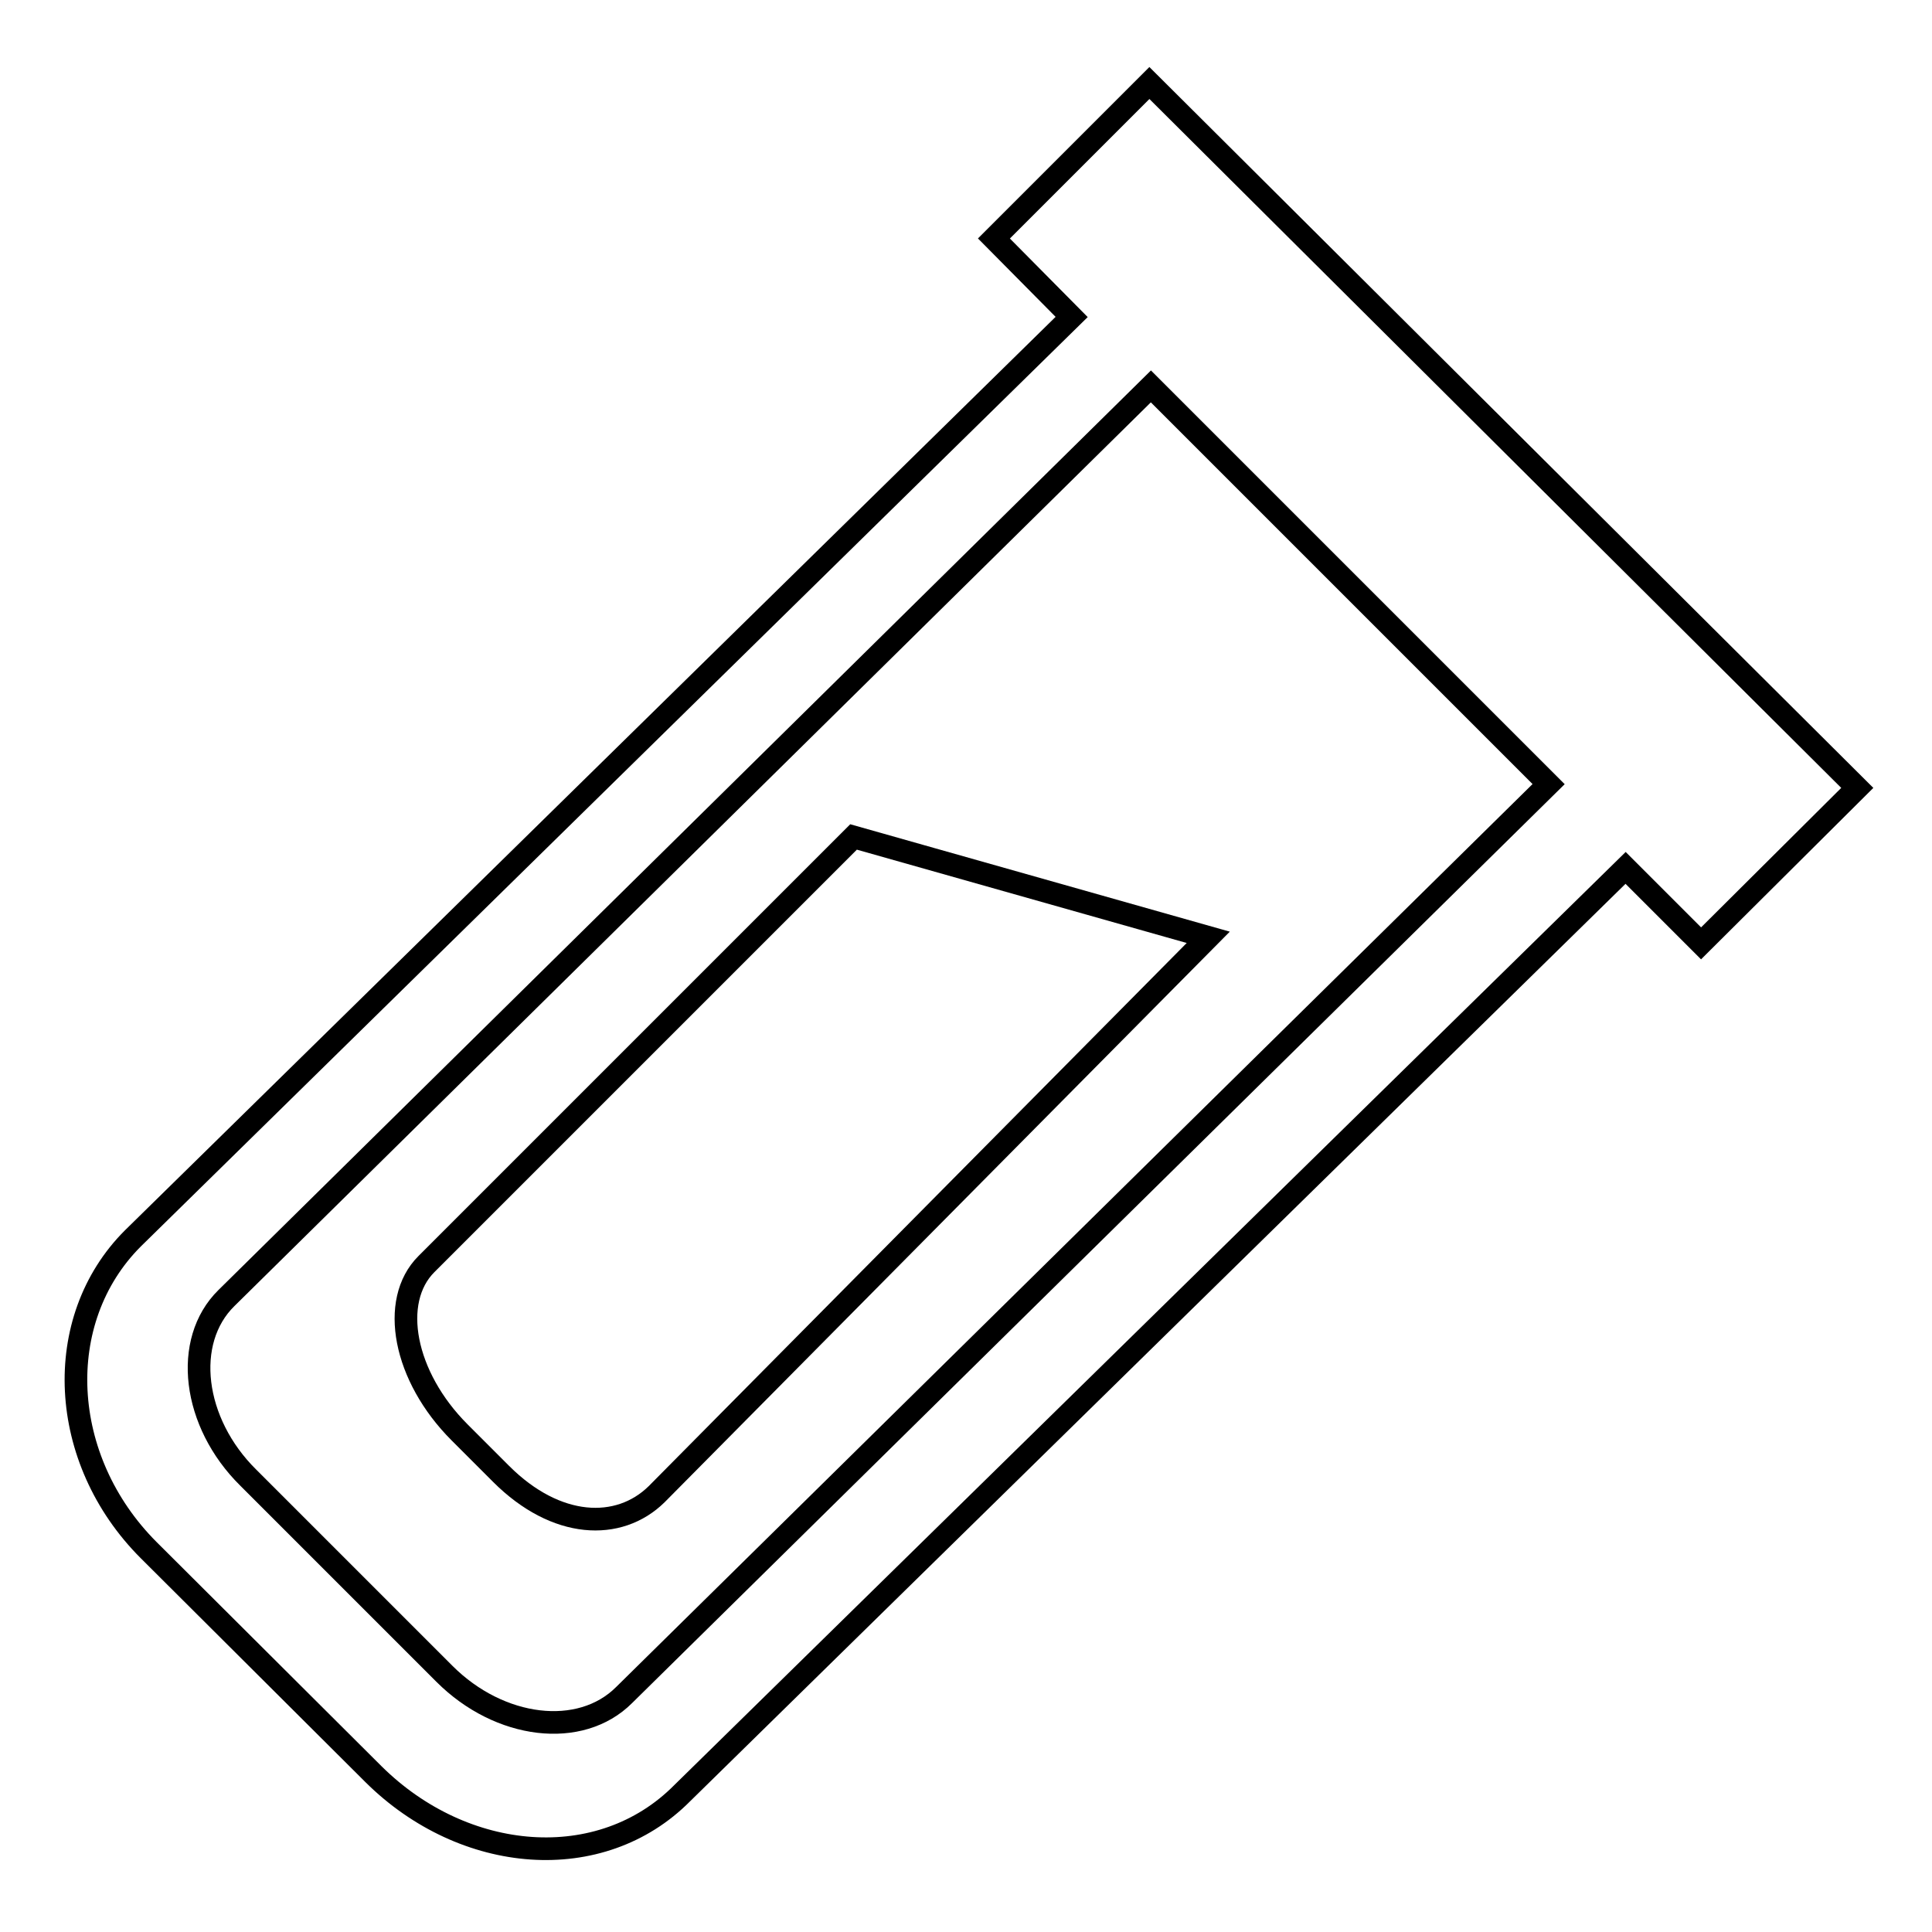
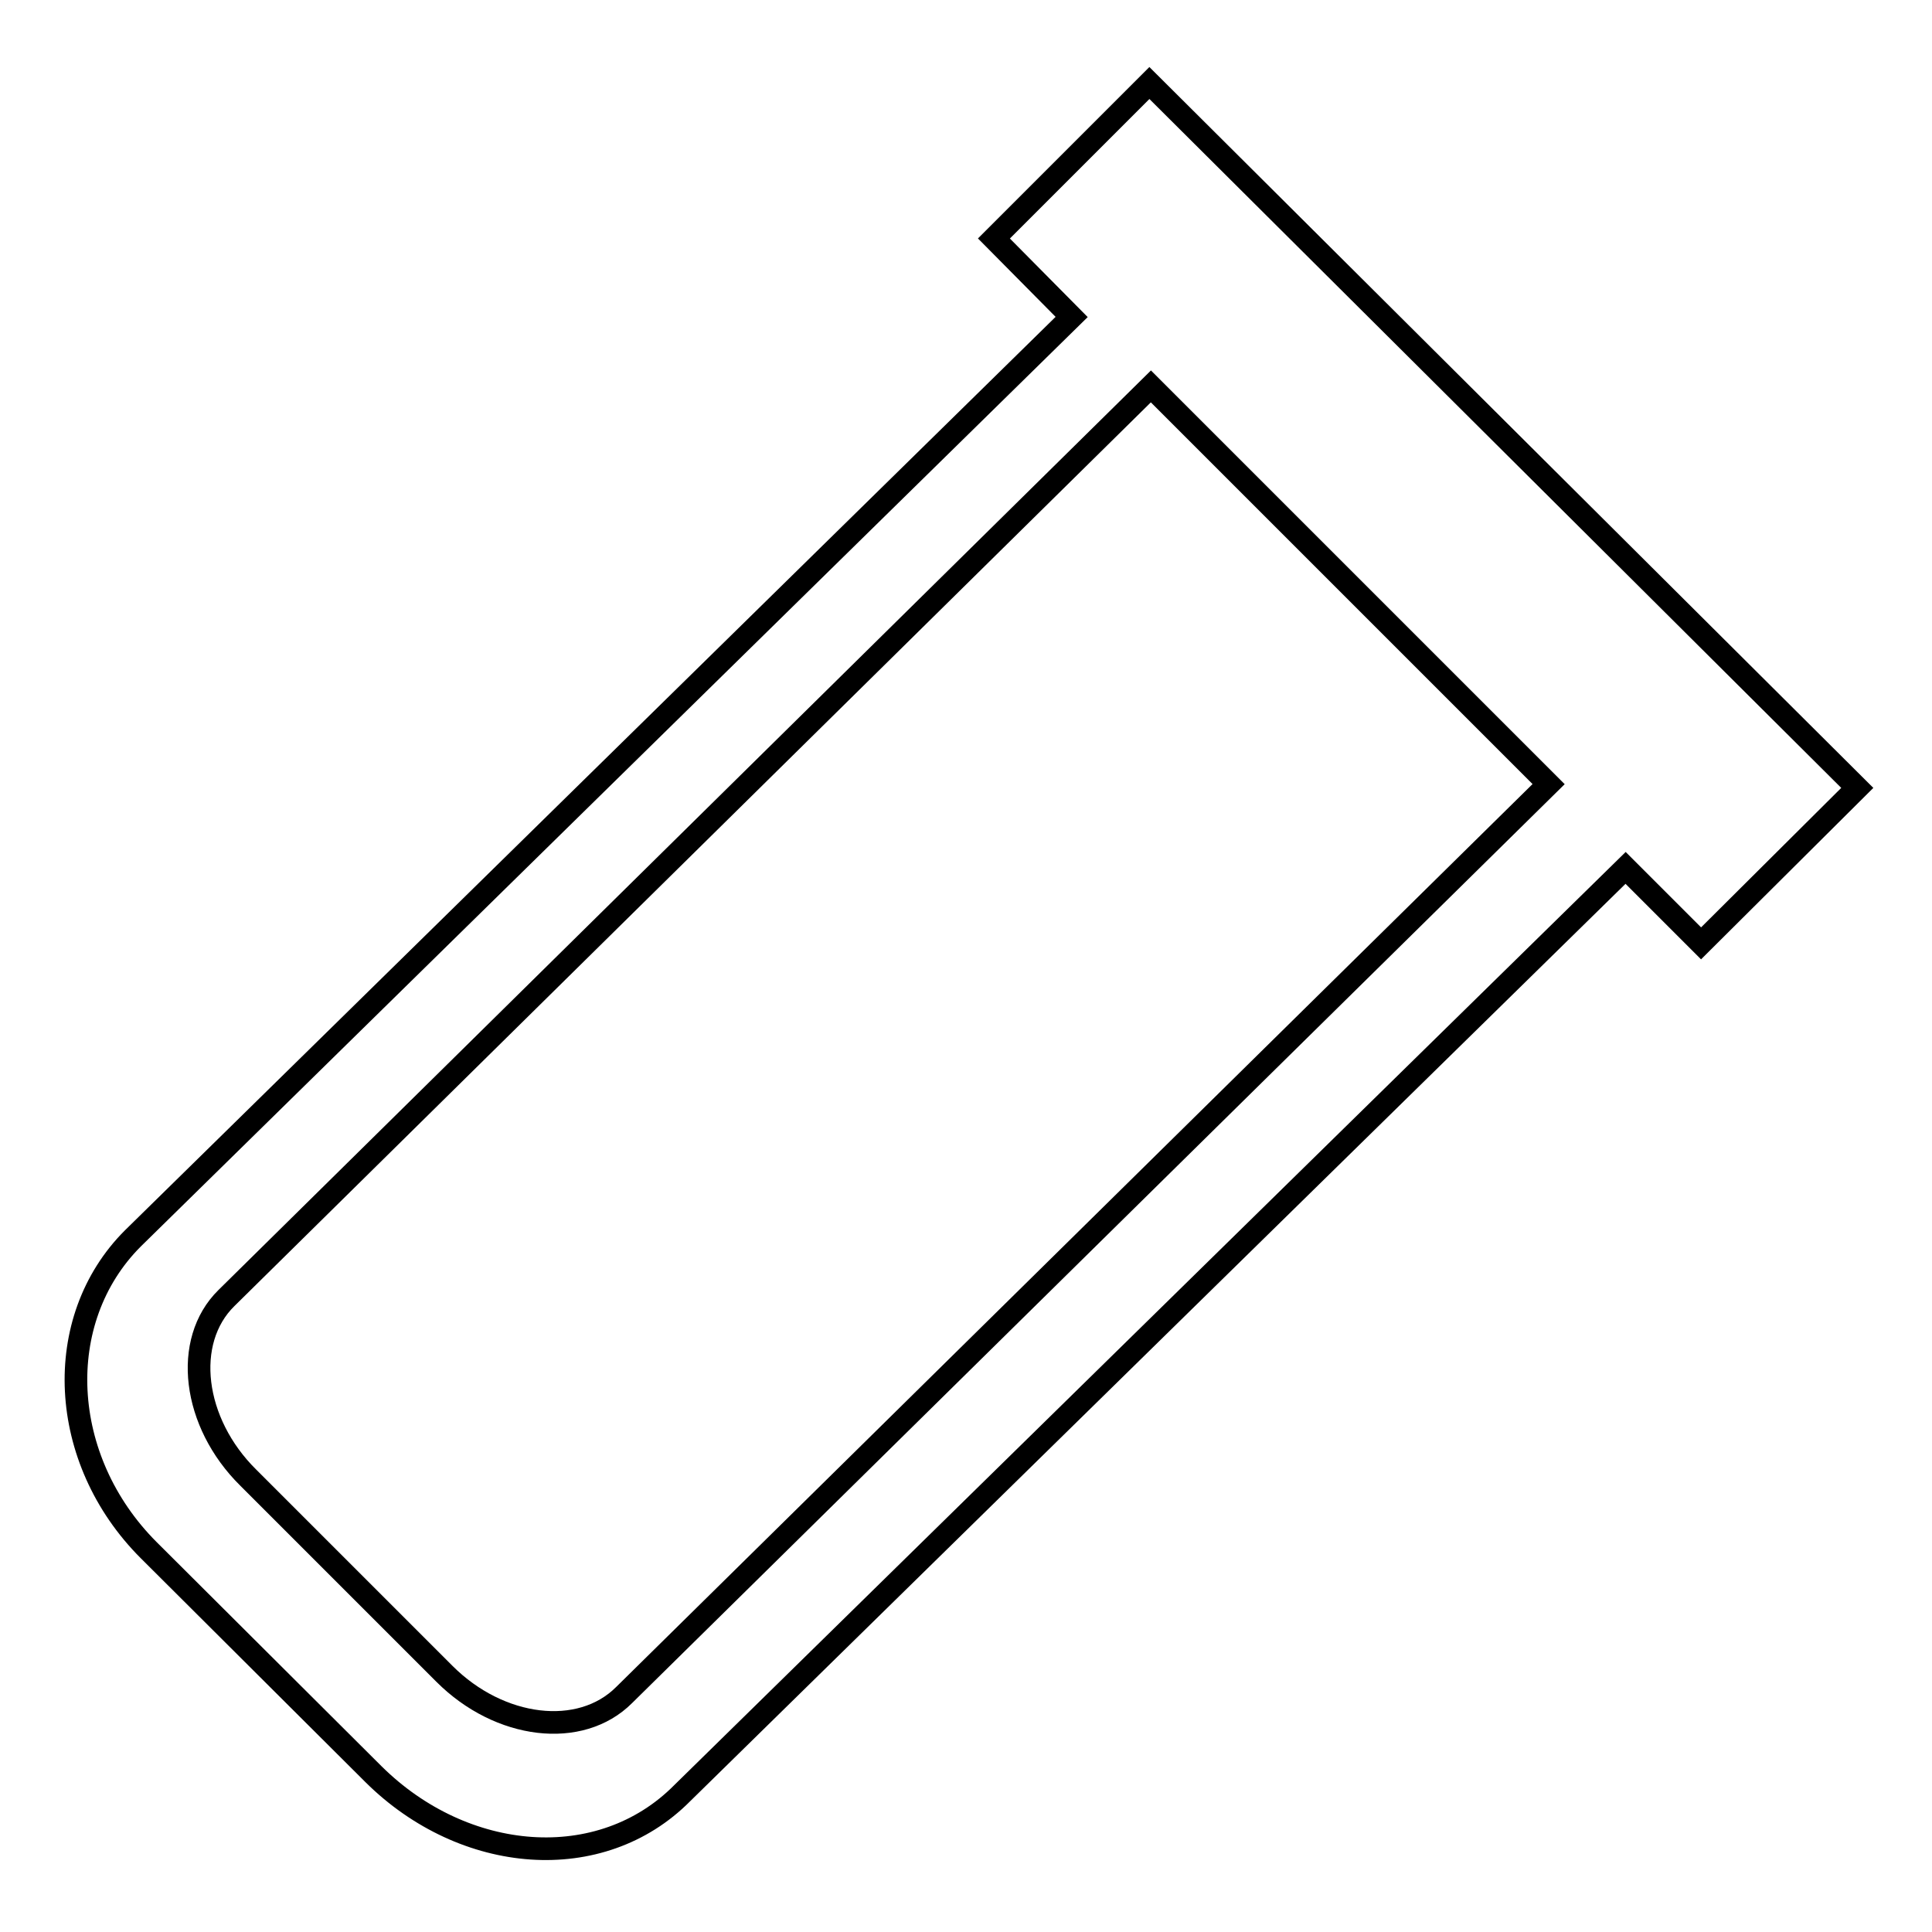
<svg xmlns="http://www.w3.org/2000/svg" version="1.1" x="0px" y="0px" viewBox="0 0 256 256" enable-background="new 0 0 256 256" xml:space="preserve">
  <g>
    <g>
      <path stroke-width="3" fill-opacity="0" stroke="#000000" d="M152.3,11l-20.6,20.6L142,42L17.6,164.1c-10.8,10.8-9.9,29.3,2.1,41.3l29.8,29.7c12,11.9,30.1,13.4,40.9,2.5l125-122.6l10,10l20.7-20.6L152.3,11z M58.9,221.8l-26-26c-7.4-7.3-8.7-18.1-2.9-23.8L152.5,51.2l52.7,52.7L82.7,224.6C76.9,230.4,66.2,229.1,58.9,221.8z" />
-       <path stroke-width="3" fill-opacity="0" stroke="#000000" d="M87,198c-5,4.9-13.3,4.6-20.6-2.7l-5.5-5.5c-7.4-7.4-9.3-17.4-4.4-22.3l56.6-56.6l47,13.3L87,198L87,198z" />
    </g>
  </g>
</svg>